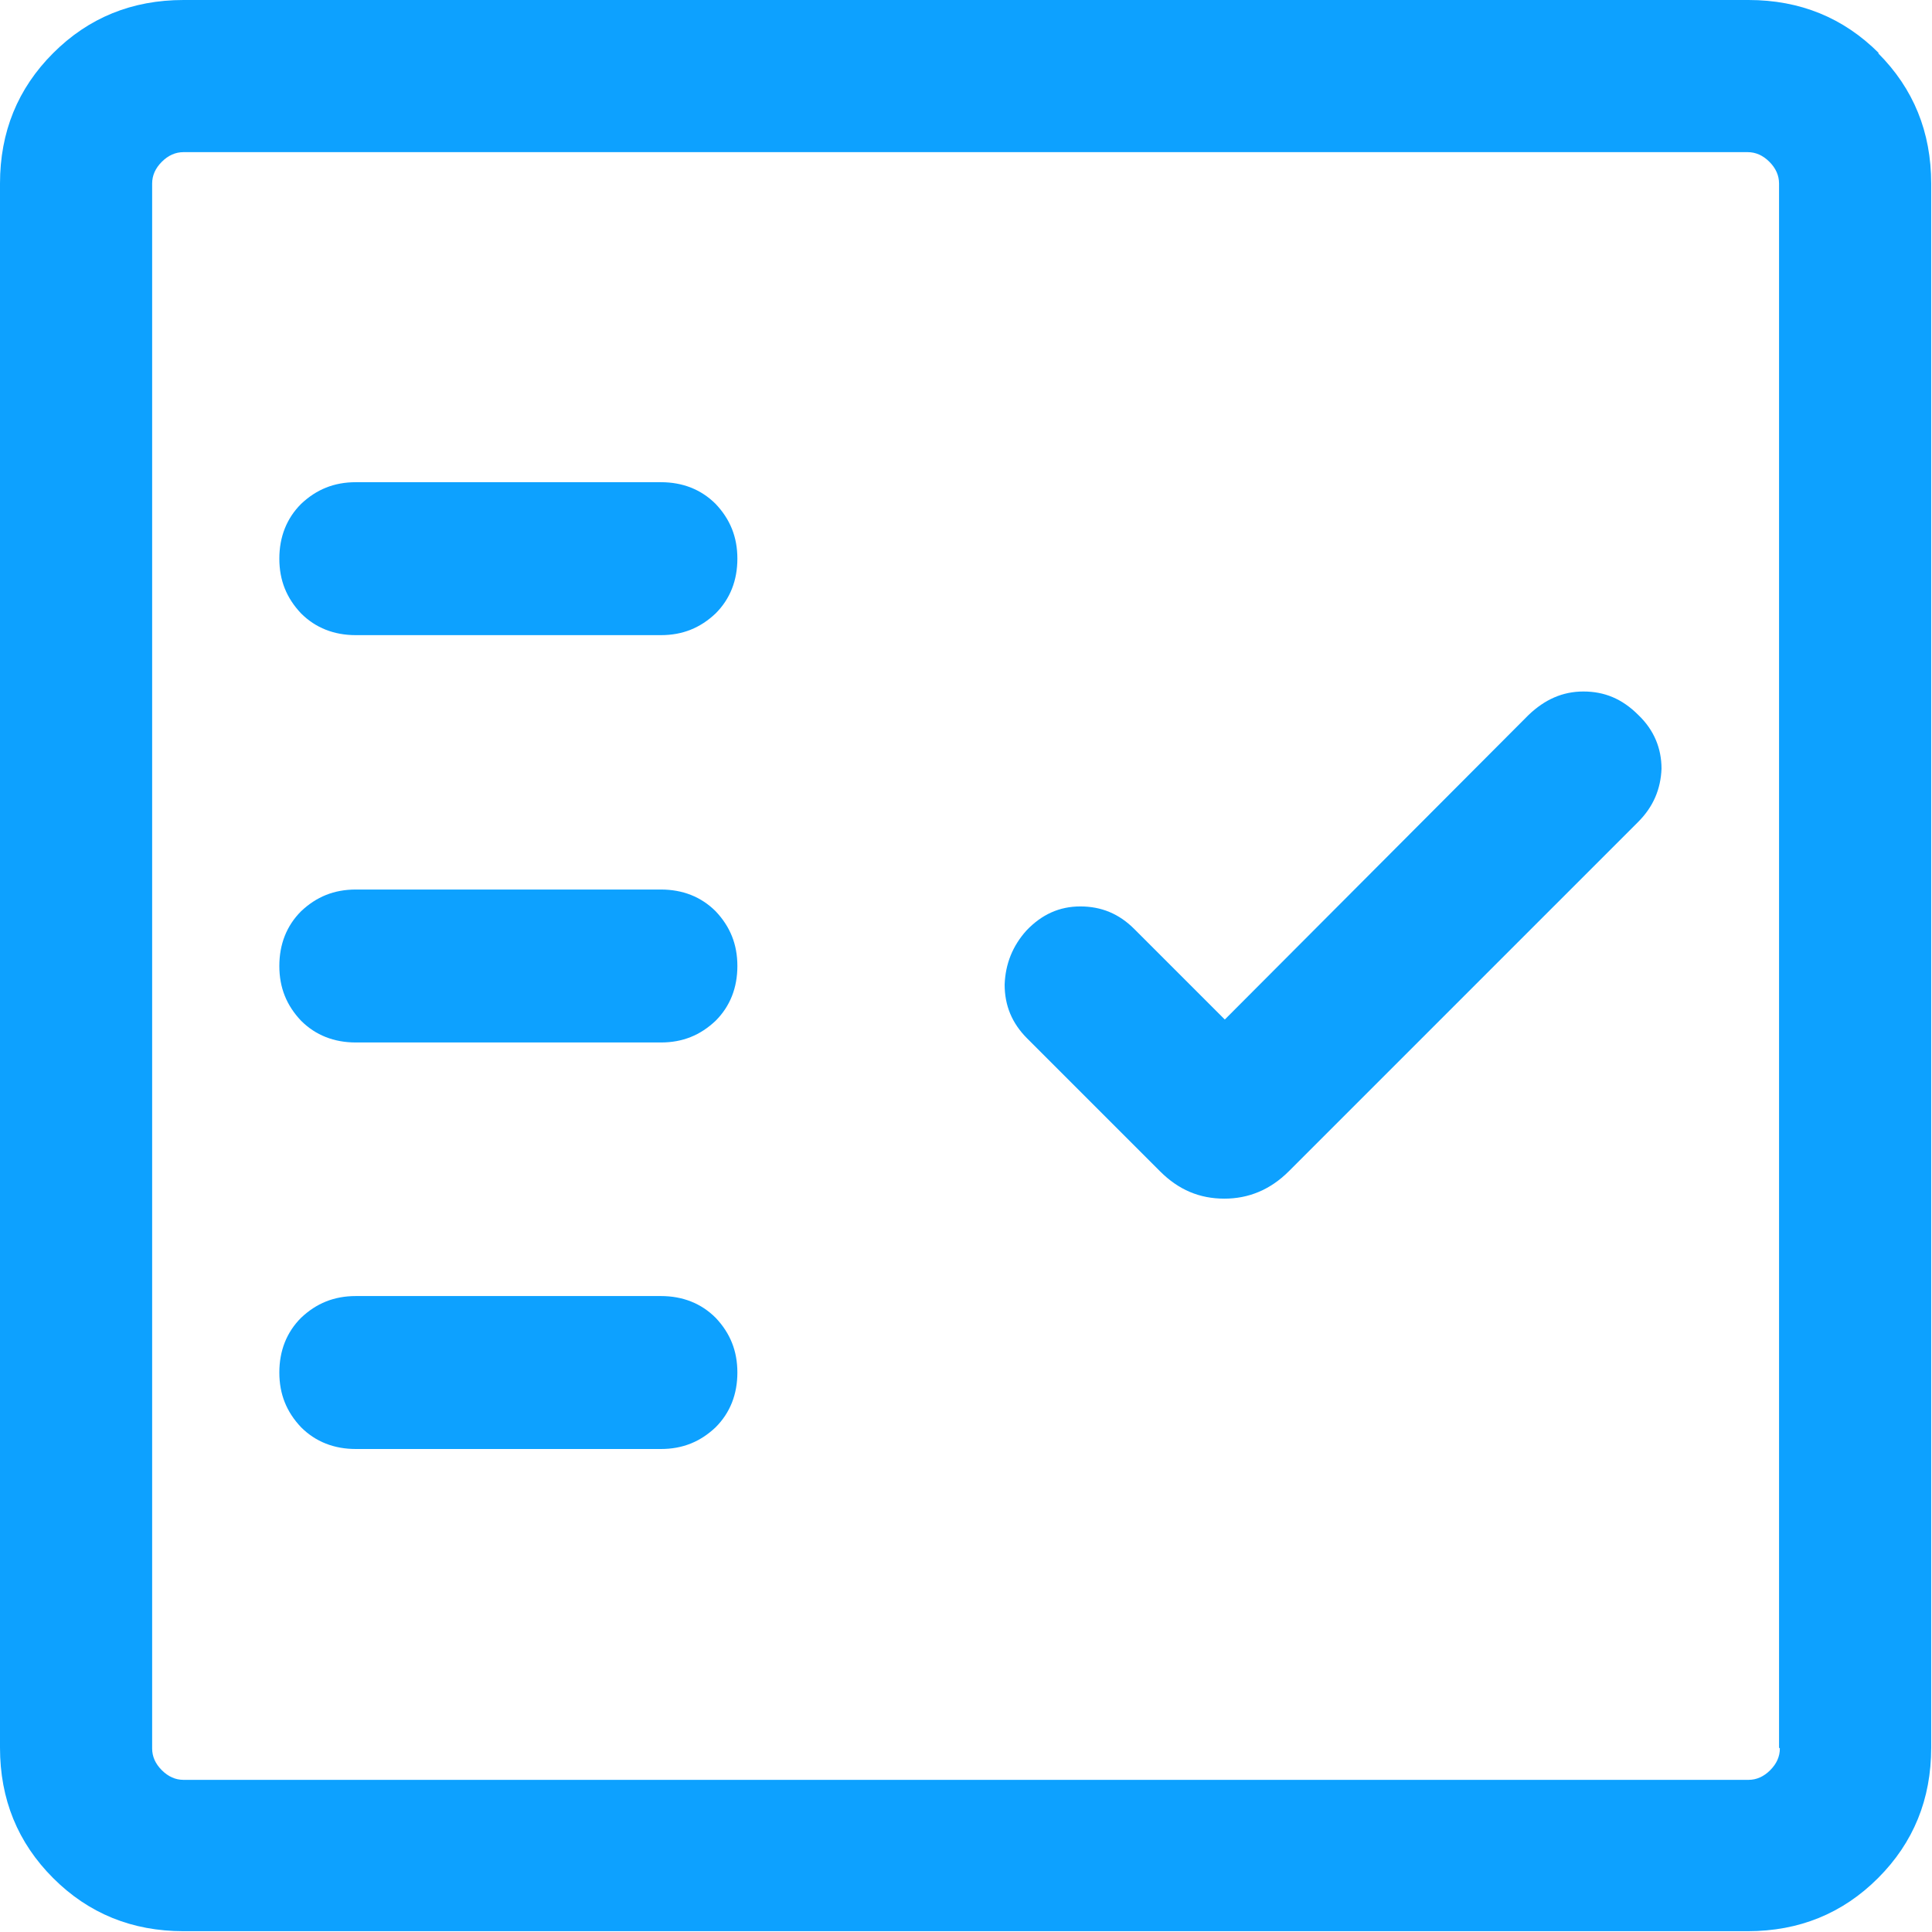
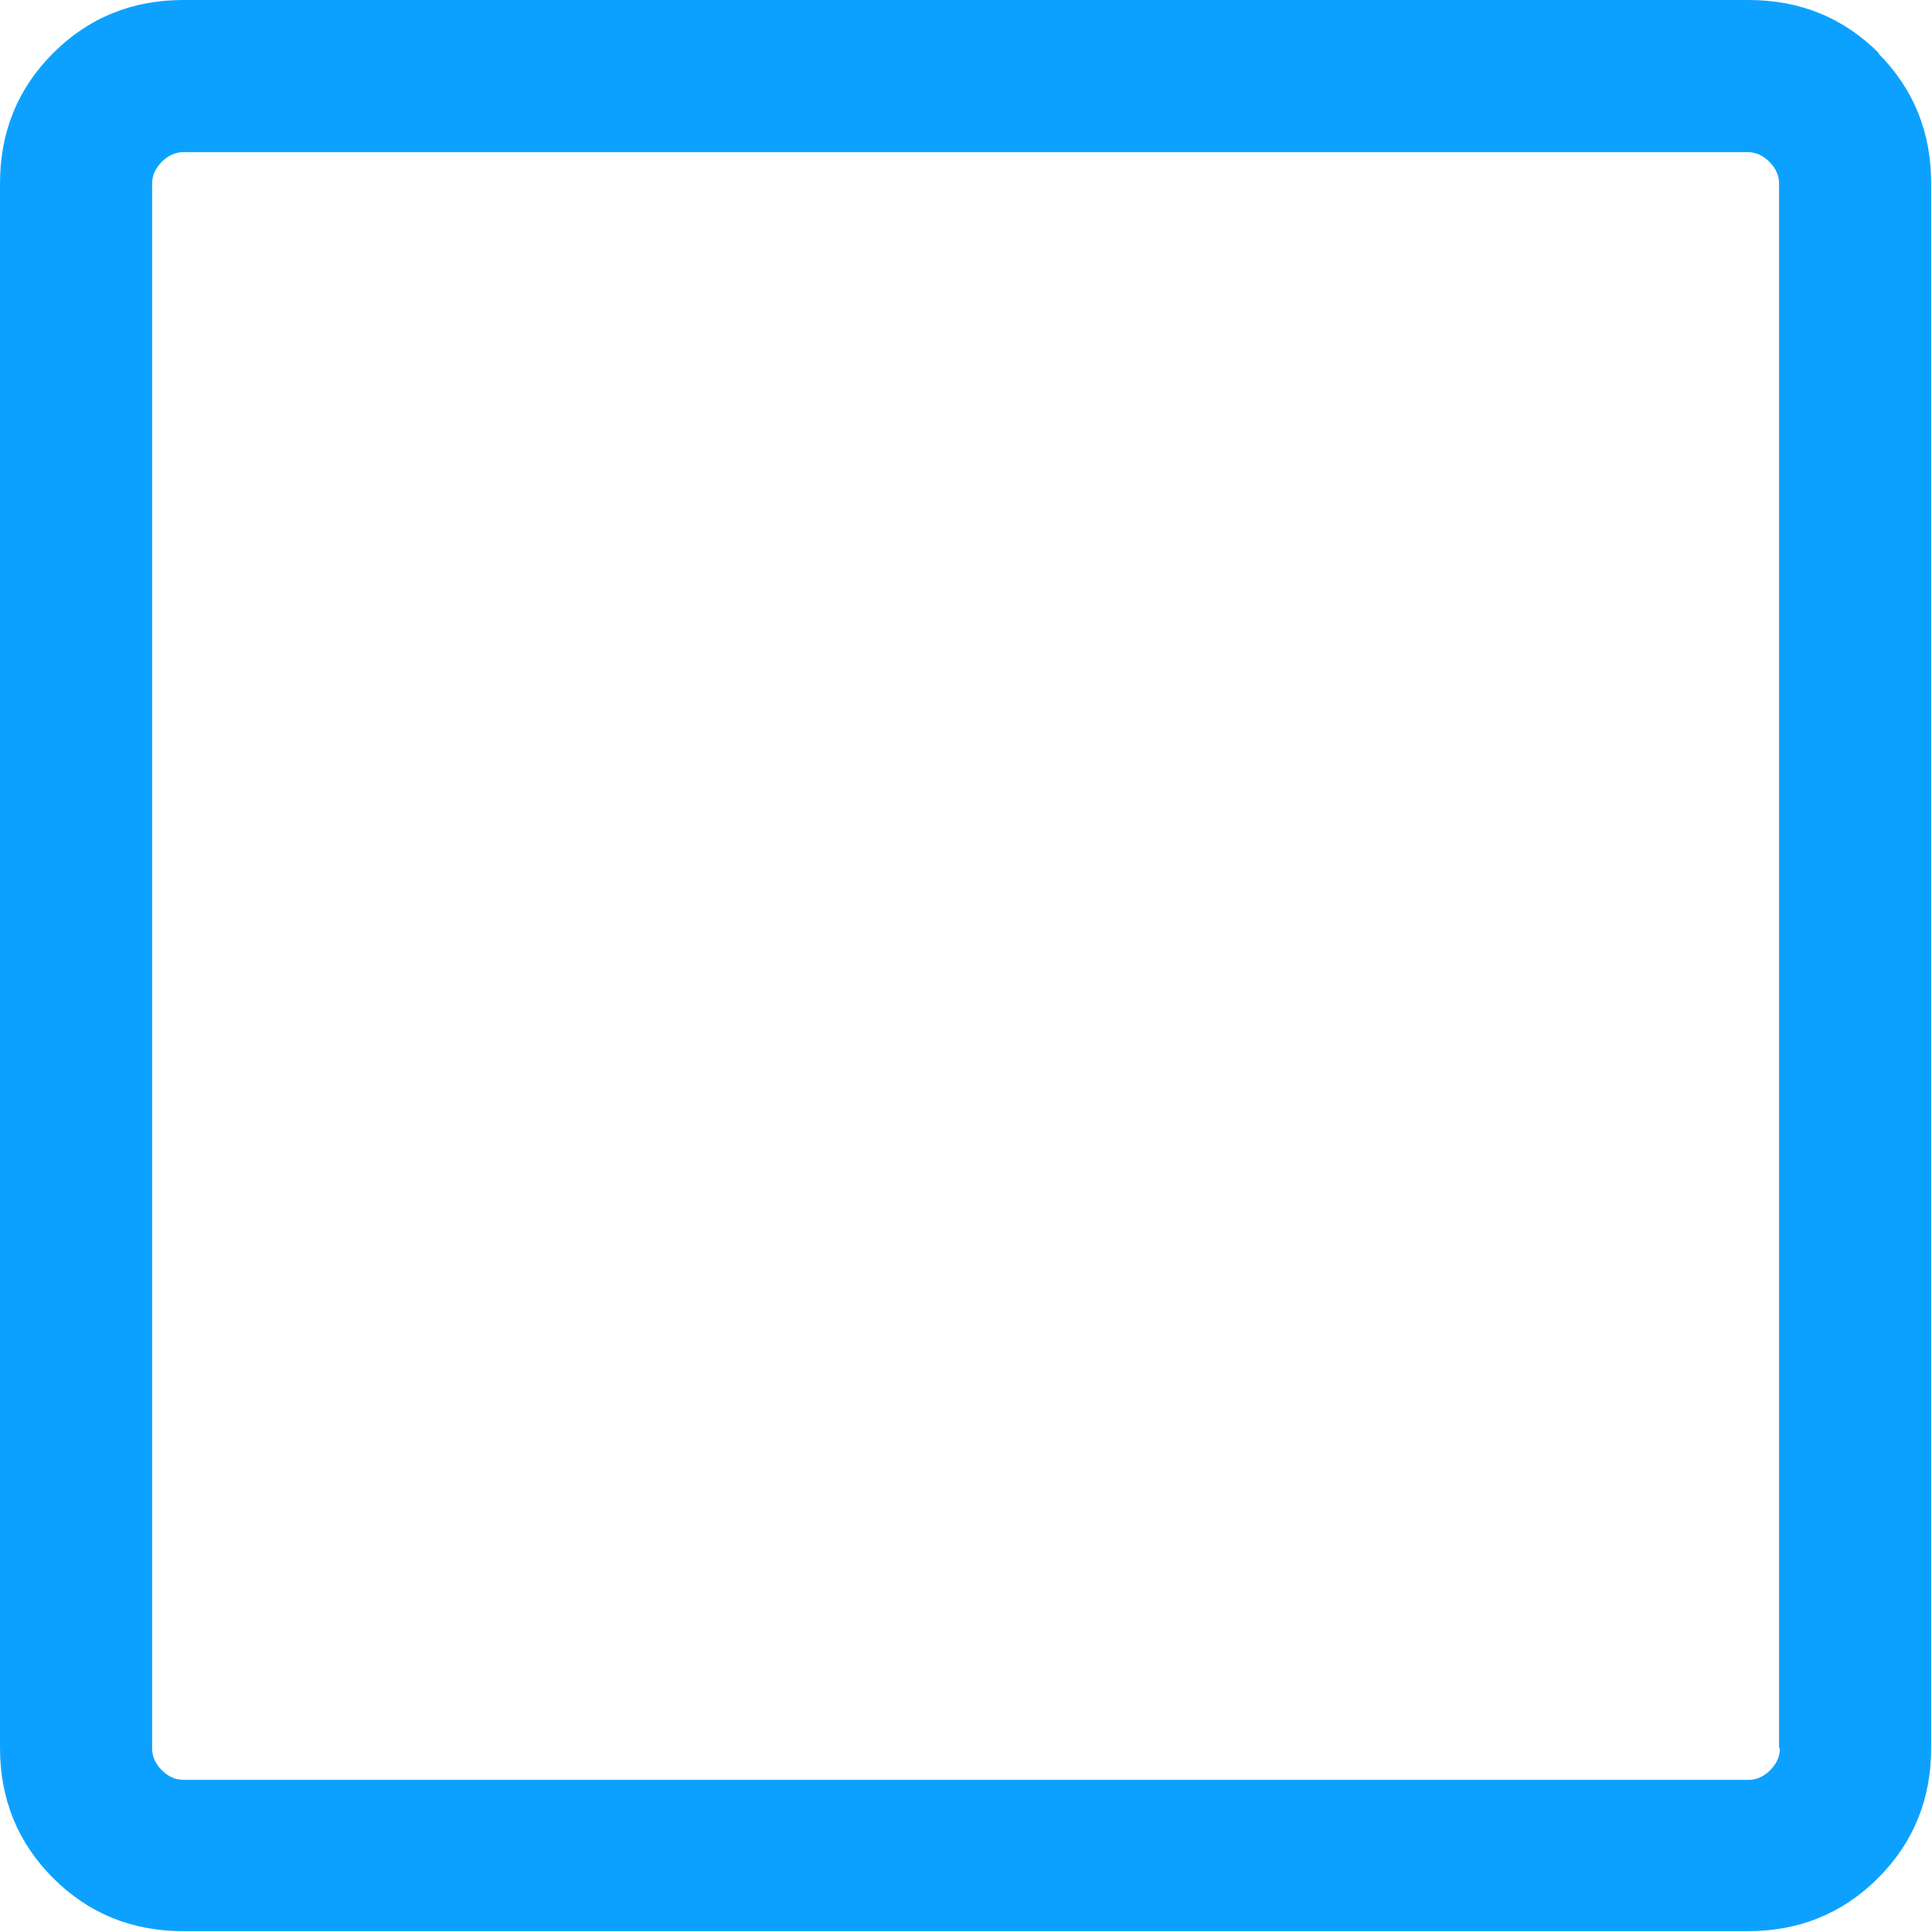
<svg xmlns="http://www.w3.org/2000/svg" id="Layer_2" viewBox="0 0 24 24">
  <g id="Artwork">
    <path d="M23.34.66c-.44-.44-.98-.66-1.62-.66H2.28c-.64,0-1.18.22-1.62.66s-.66.98-.66,1.62v19.43c0,.64.22,1.18.66,1.62.44.44.98.66,1.62.66h19.43c.64,0,1.18-.22,1.62-.66.44-.44.66-.98.66-1.62V2.28c0-.64-.22-1.18-.66-1.62ZM22.11,21.72c0,.1-.04.19-.12.27-.08.08-.17.12-.27.12H2.28c-.1,0-.19-.04-.27-.12-.08-.08-.12-.17-.12-.27V2.28c0-.1.04-.19.12-.27.08-.08.17-.12.27-.12h19.43c.1,0,.19.04.27.12.08.08.12.17.12.27v19.43Z" fill="#0da1ff" stroke-width="0" />
-     <path d="M8.21,18c.27,0,.49-.09.68-.27.18-.18.27-.41.27-.68s-.09-.49-.27-.68c-.18-.18-.41-.27-.68-.27h-3.79c-.27,0-.49.09-.68.27-.18.18-.27.41-.27.68s.09.49.27.68c.18.18.41.27.68.27h3.79Z" fill="#0da1ff" stroke-width="0" />
-     <path d="M15.22,12.67l-1.13-1.13c-.19-.19-.41-.28-.67-.28-.26,0-.48.1-.67.3-.17.19-.26.41-.27.67,0,.26.09.48.28.67l1.65,1.65c.23.23.49.34.8.34.3,0,.57-.11.8-.34l4.34-4.34c.19-.19.28-.41.29-.66,0-.25-.09-.48-.29-.67-.2-.2-.42-.29-.68-.29s-.48.1-.68.29c0,0-3.79,3.8-3.79,3.8Z" fill="#0da1ff" stroke-width="0" />
-     <path d="M8.21,12.95c.27,0,.49-.09.68-.27.18-.18.27-.41.27-.68s-.09-.49-.27-.68c-.18-.18-.41-.27-.68-.27h-3.79c-.27,0-.49.09-.68.27-.18.18-.27.41-.27.68s.09.49.27.68c.18.18.41.27.68.27h3.79Z" fill="#0da1ff" stroke-width="0" />
-     <path d="M8.21,7.89c.27,0,.49-.09.68-.27.18-.18.27-.41.27-.68s-.09-.49-.27-.68c-.18-.18-.41-.27-.68-.27h-3.79c-.27,0-.49.09-.68.27-.18.18-.27.41-.27.68s.09.49.27.68c.18.18.41.27.68.27h3.79Z" fill="#0da1ff" stroke-width="0" />
  </g>
</svg>